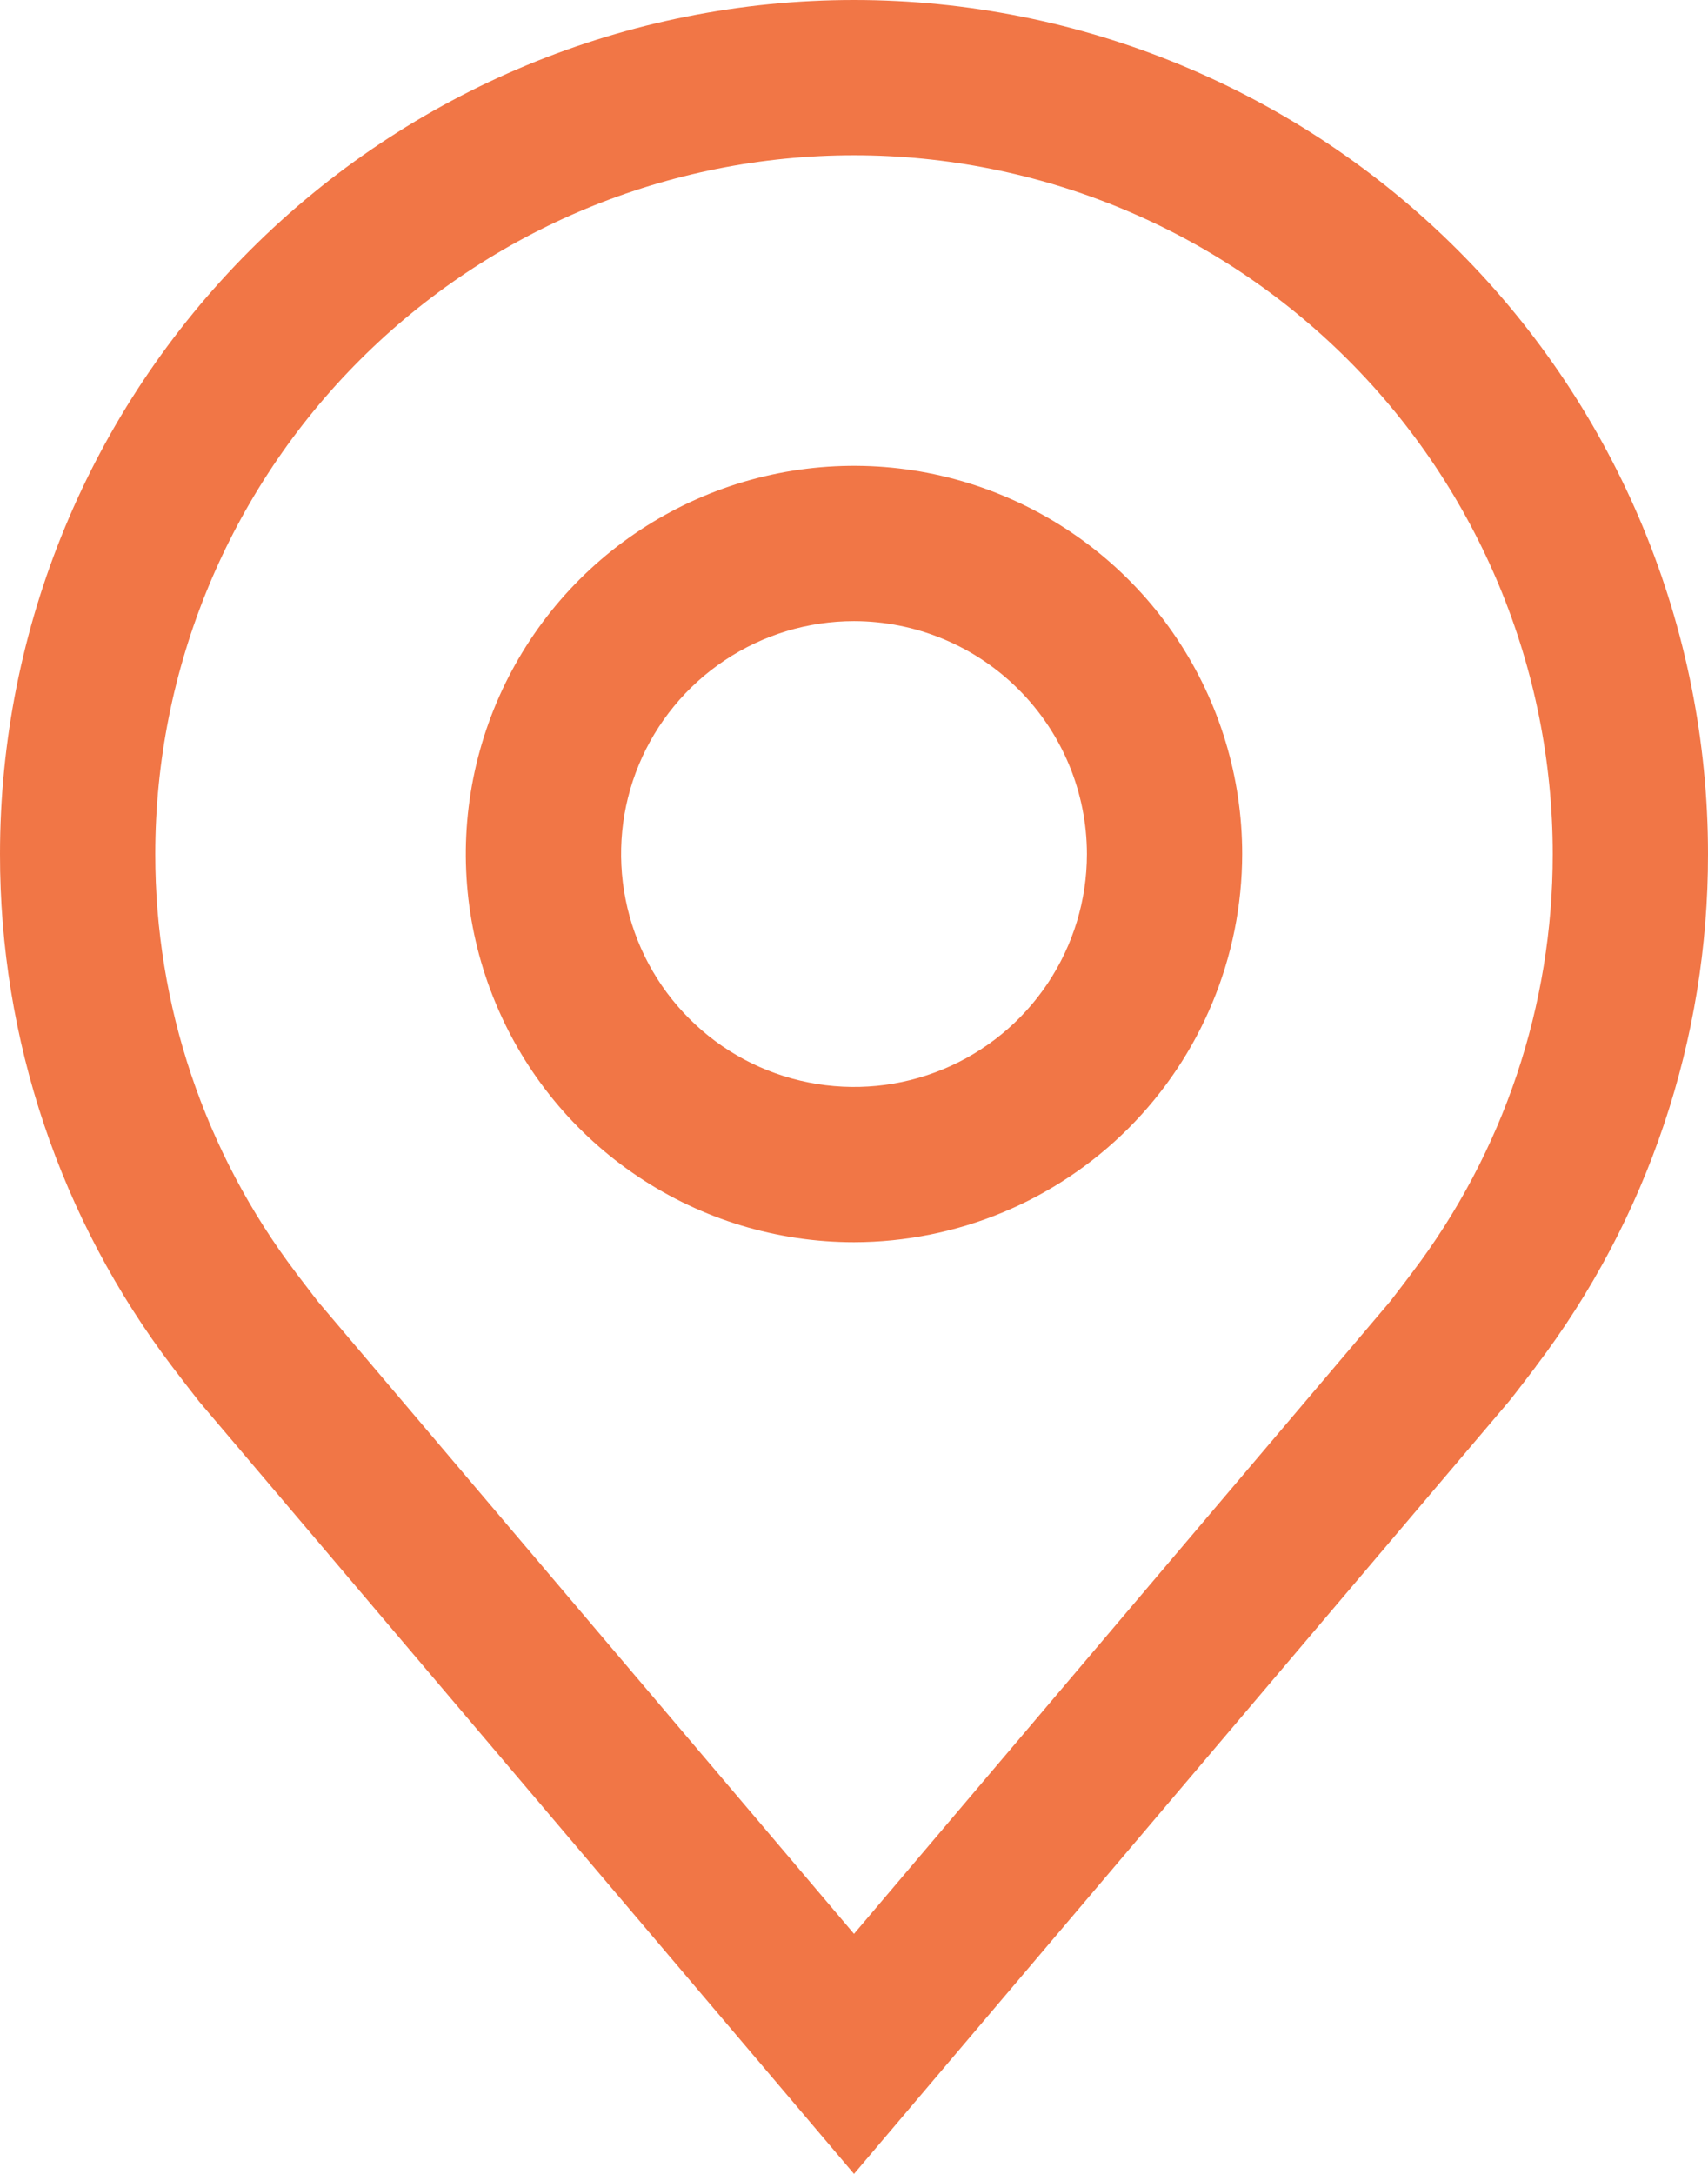
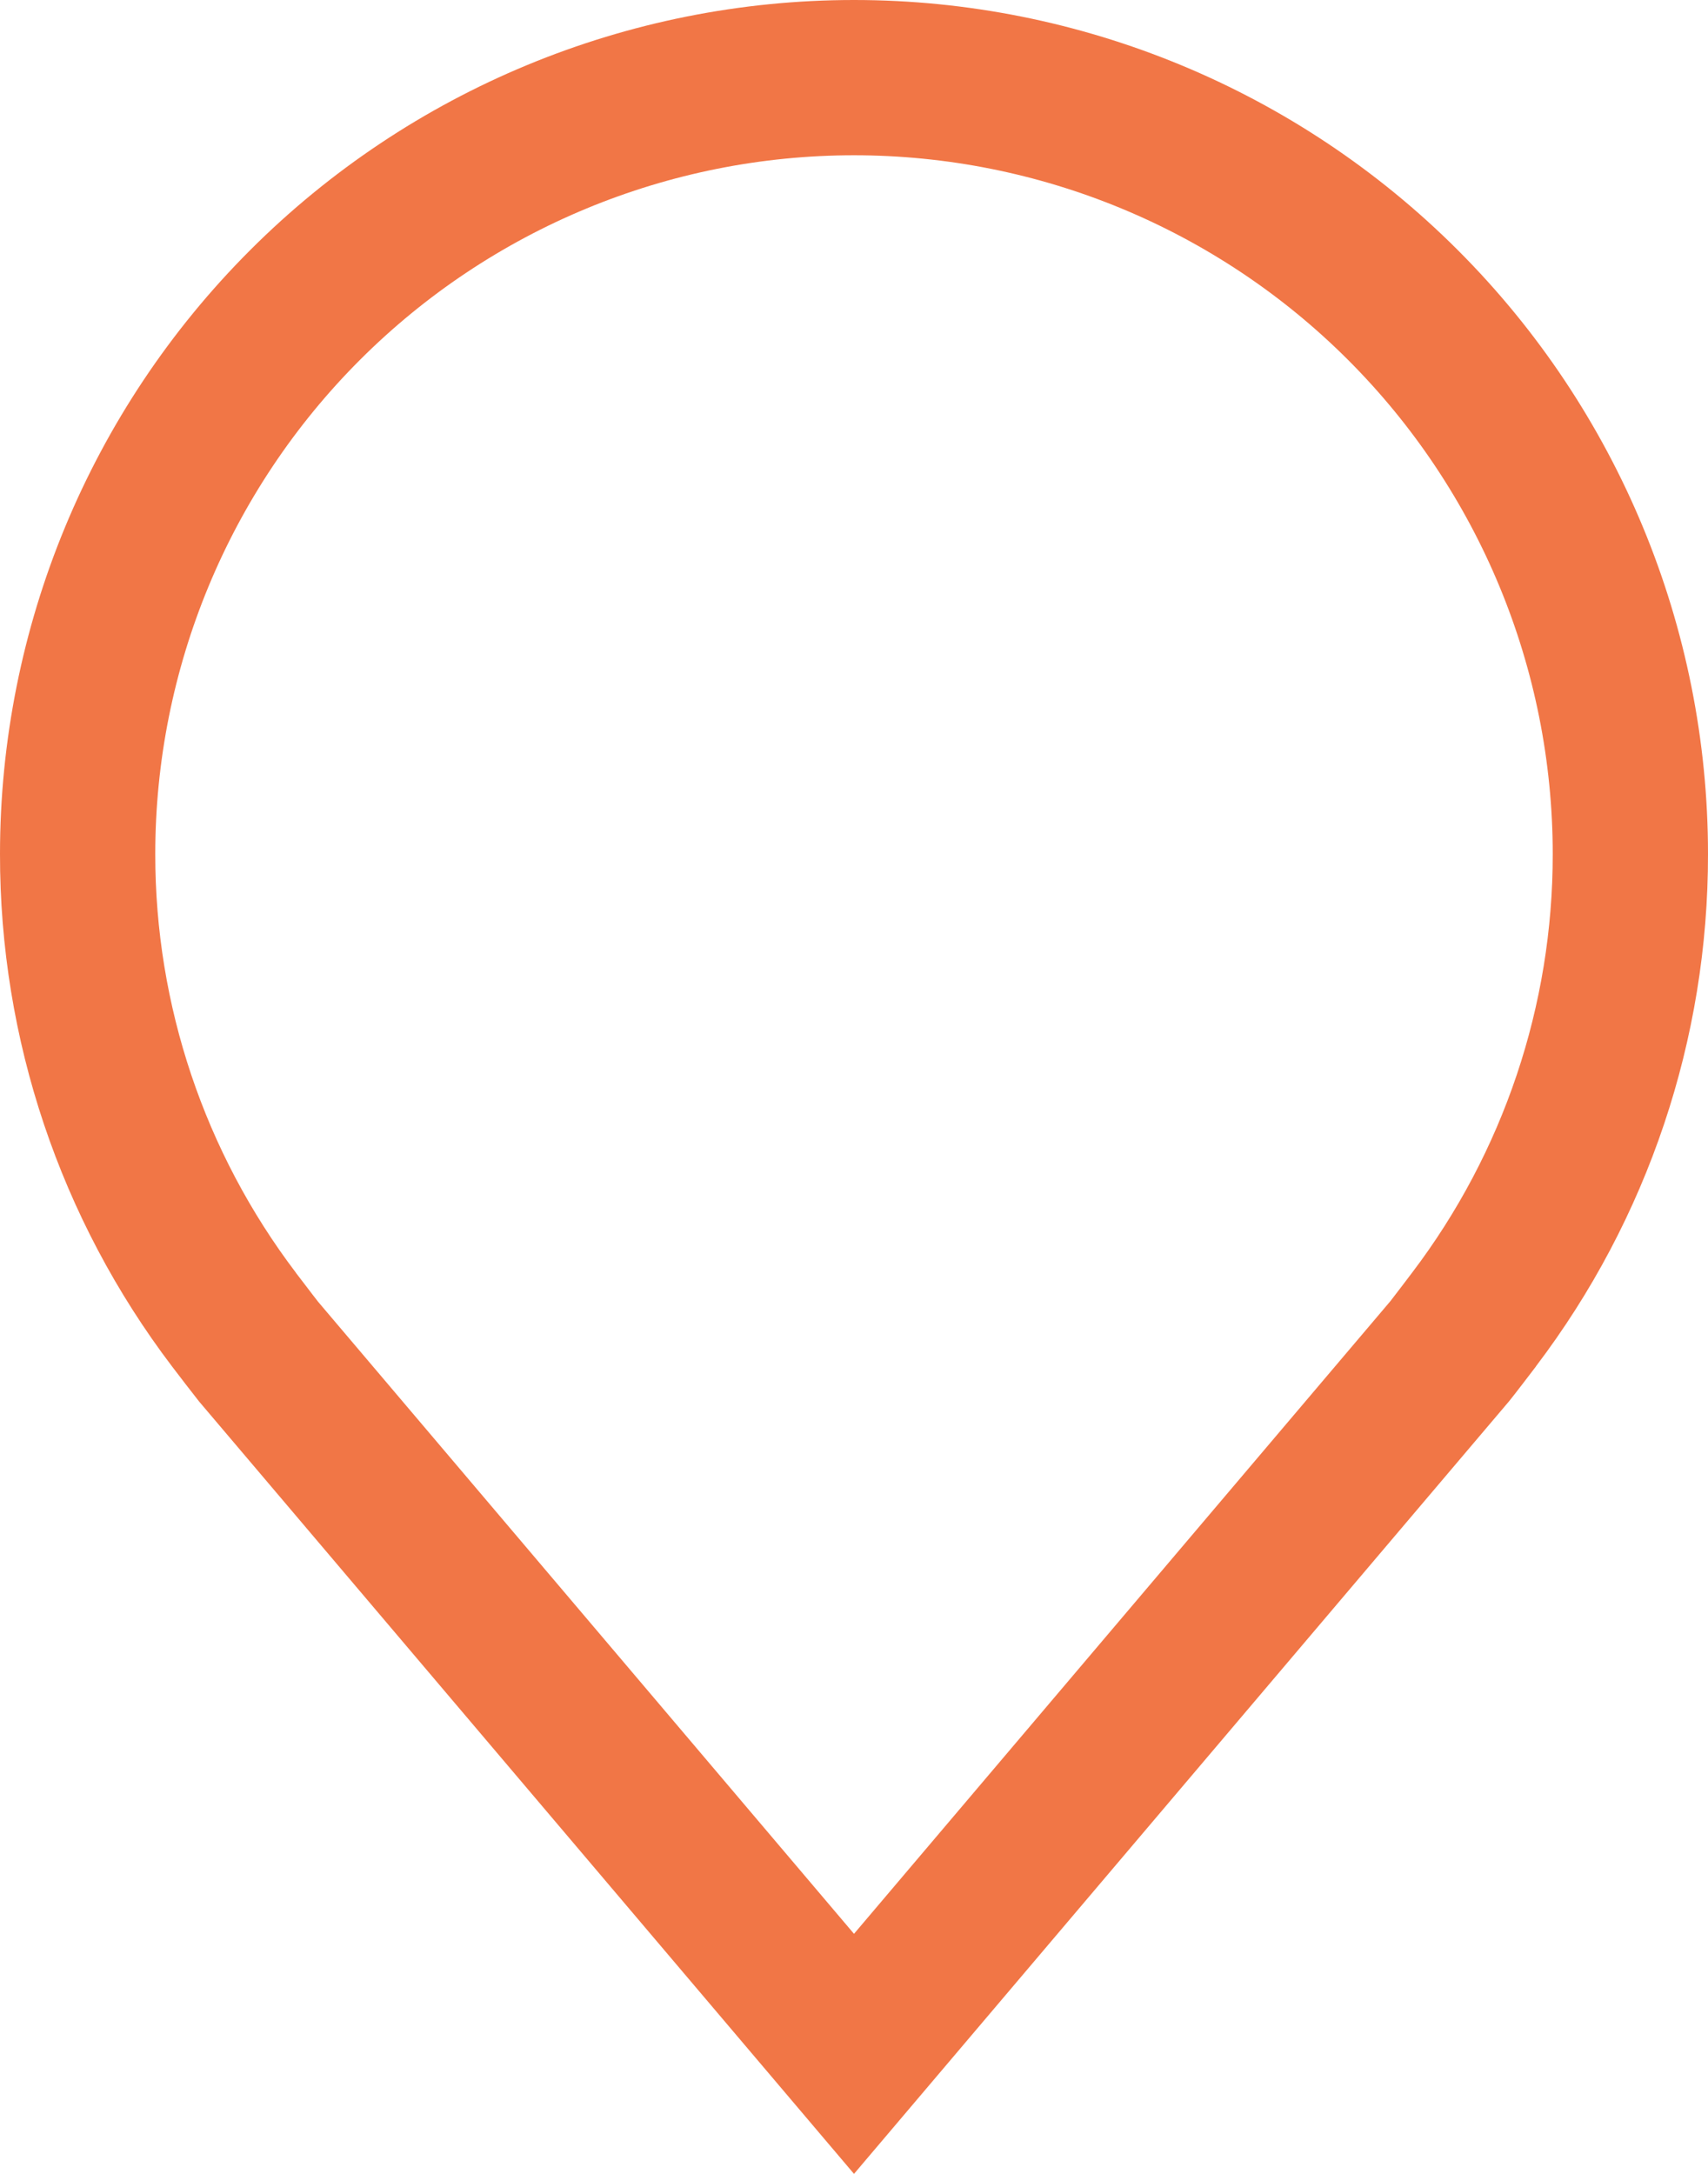
<svg xmlns="http://www.w3.org/2000/svg" width="22" height="28" viewBox="0 0 22 28" fill="none">
  <path d="M11 28L2.564 18.051C2.447 17.902 2.331 17.751 2.216 17.6C0.775 15.702 -0.003 13.383 1.17029e-05 11C1.17029e-05 8.083 1.159 5.285 3.222 3.222C5.285 1.159 8.083 0 11 0C13.917 0 16.715 1.159 18.778 3.222C20.841 5.285 22 8.083 22 11C22.003 13.382 21.225 15.7 19.785 17.597L19.784 17.6C19.784 17.6 19.484 17.994 19.439 18.047L11 28ZM3.812 16.395C3.814 16.395 4.046 16.703 4.099 16.769L11 24.908L17.91 16.758C17.954 16.703 18.188 16.393 18.189 16.392C19.366 14.841 20.002 12.947 20 11C20 8.613 19.052 6.324 17.364 4.636C15.676 2.948 13.387 2 11 2C8.613 2 6.324 2.948 4.636 4.636C2.948 6.324 2 8.613 2 11C1.998 12.948 2.635 14.843 3.813 16.395H3.812Z" fill="#F17646" />
-   <path d="M11 16C10.011 16 9.044 15.707 8.222 15.157C7.4 14.608 6.759 13.827 6.381 12.913C6.002 12 5.903 10.995 6.096 10.025C6.289 9.055 6.765 8.164 7.464 7.464C8.164 6.765 9.055 6.289 10.025 6.096C10.995 5.903 12 6.002 12.913 6.381C13.827 6.759 14.608 7.4 15.157 8.222C15.707 9.044 16 10.011 16 11C15.998 12.326 15.471 13.596 14.534 14.534C13.596 15.471 12.326 15.998 11 16V16ZM11 8C10.407 8 9.827 8.176 9.333 8.506C8.84 8.835 8.455 9.304 8.228 9.852C8.001 10.4 7.942 11.003 8.058 11.585C8.173 12.167 8.459 12.702 8.879 13.121C9.298 13.541 9.833 13.827 10.415 13.942C10.997 14.058 11.6 13.999 12.148 13.772C12.696 13.545 13.165 13.16 13.494 12.667C13.824 12.173 14 11.593 14 11C13.999 10.205 13.683 9.442 13.12 8.88C12.558 8.317 11.795 8.001 11 8V8Z" fill="#F17646" />
</svg>